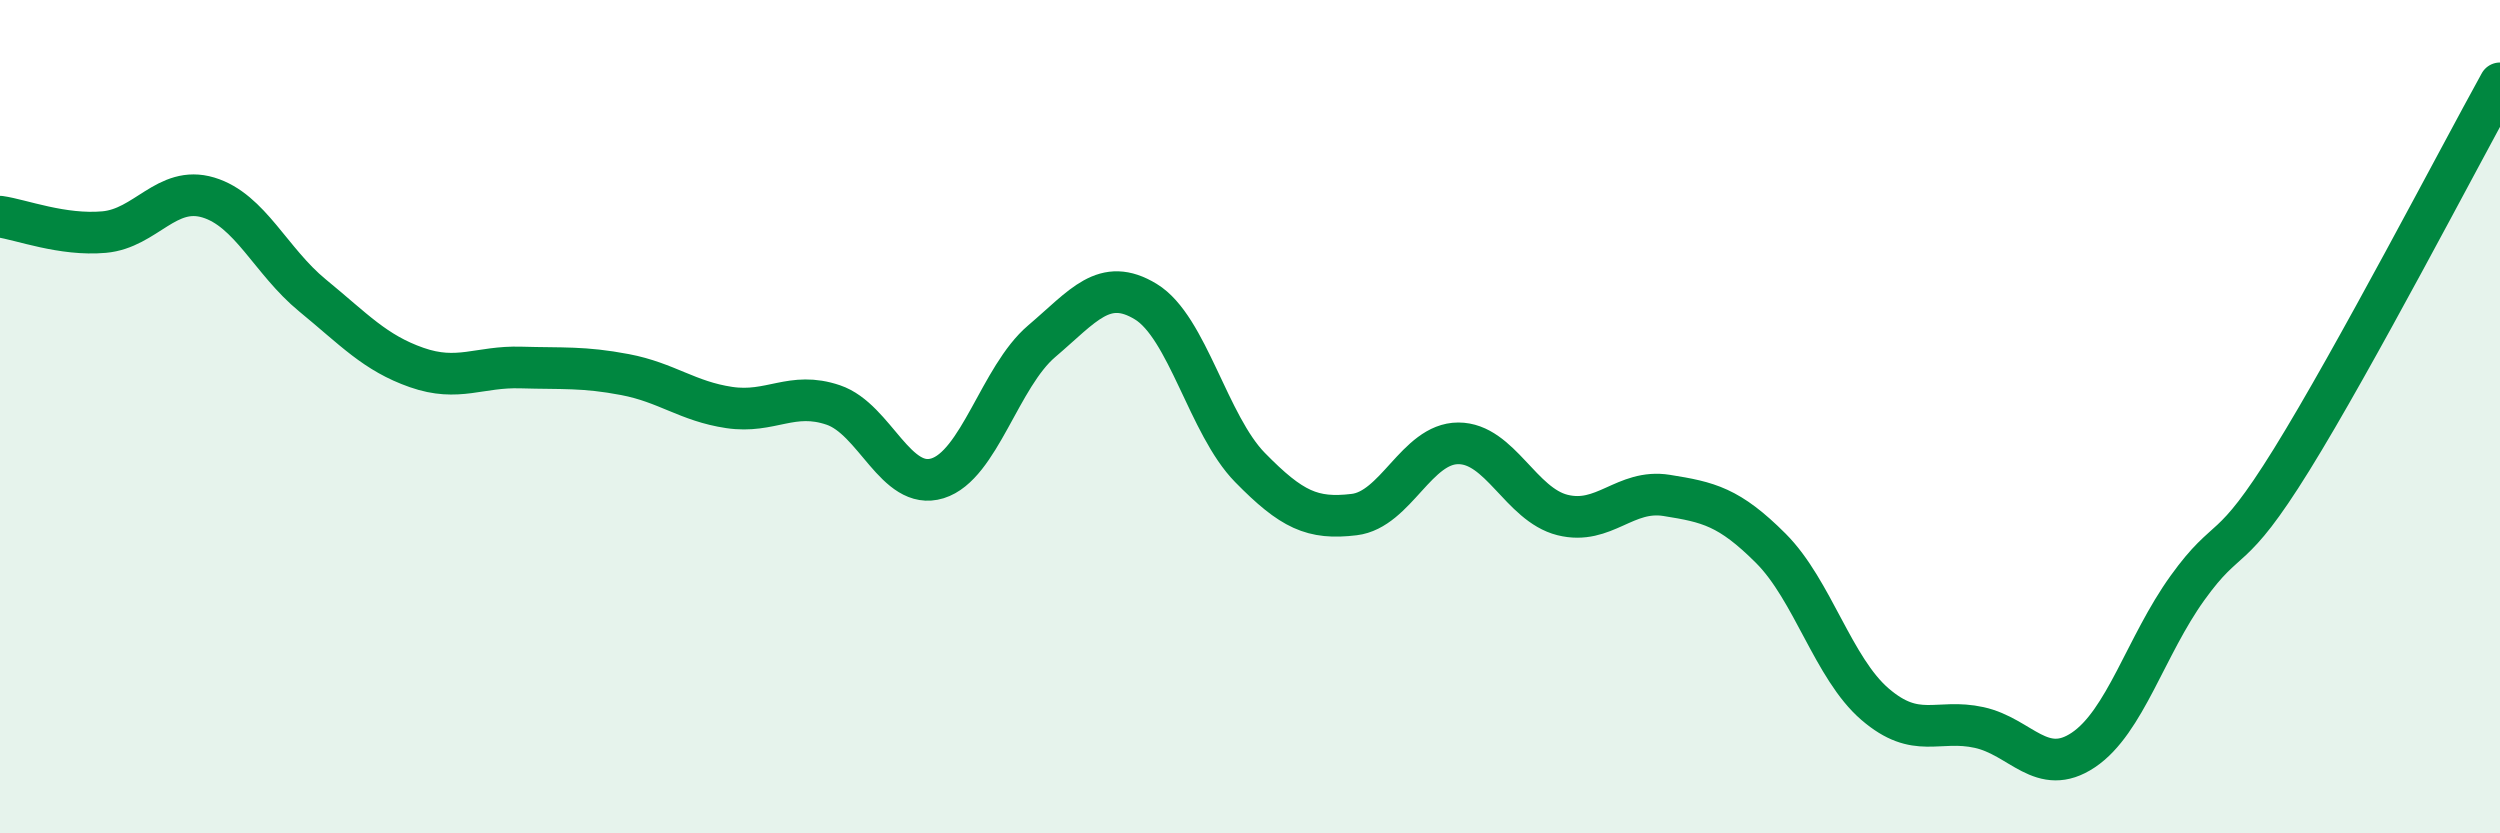
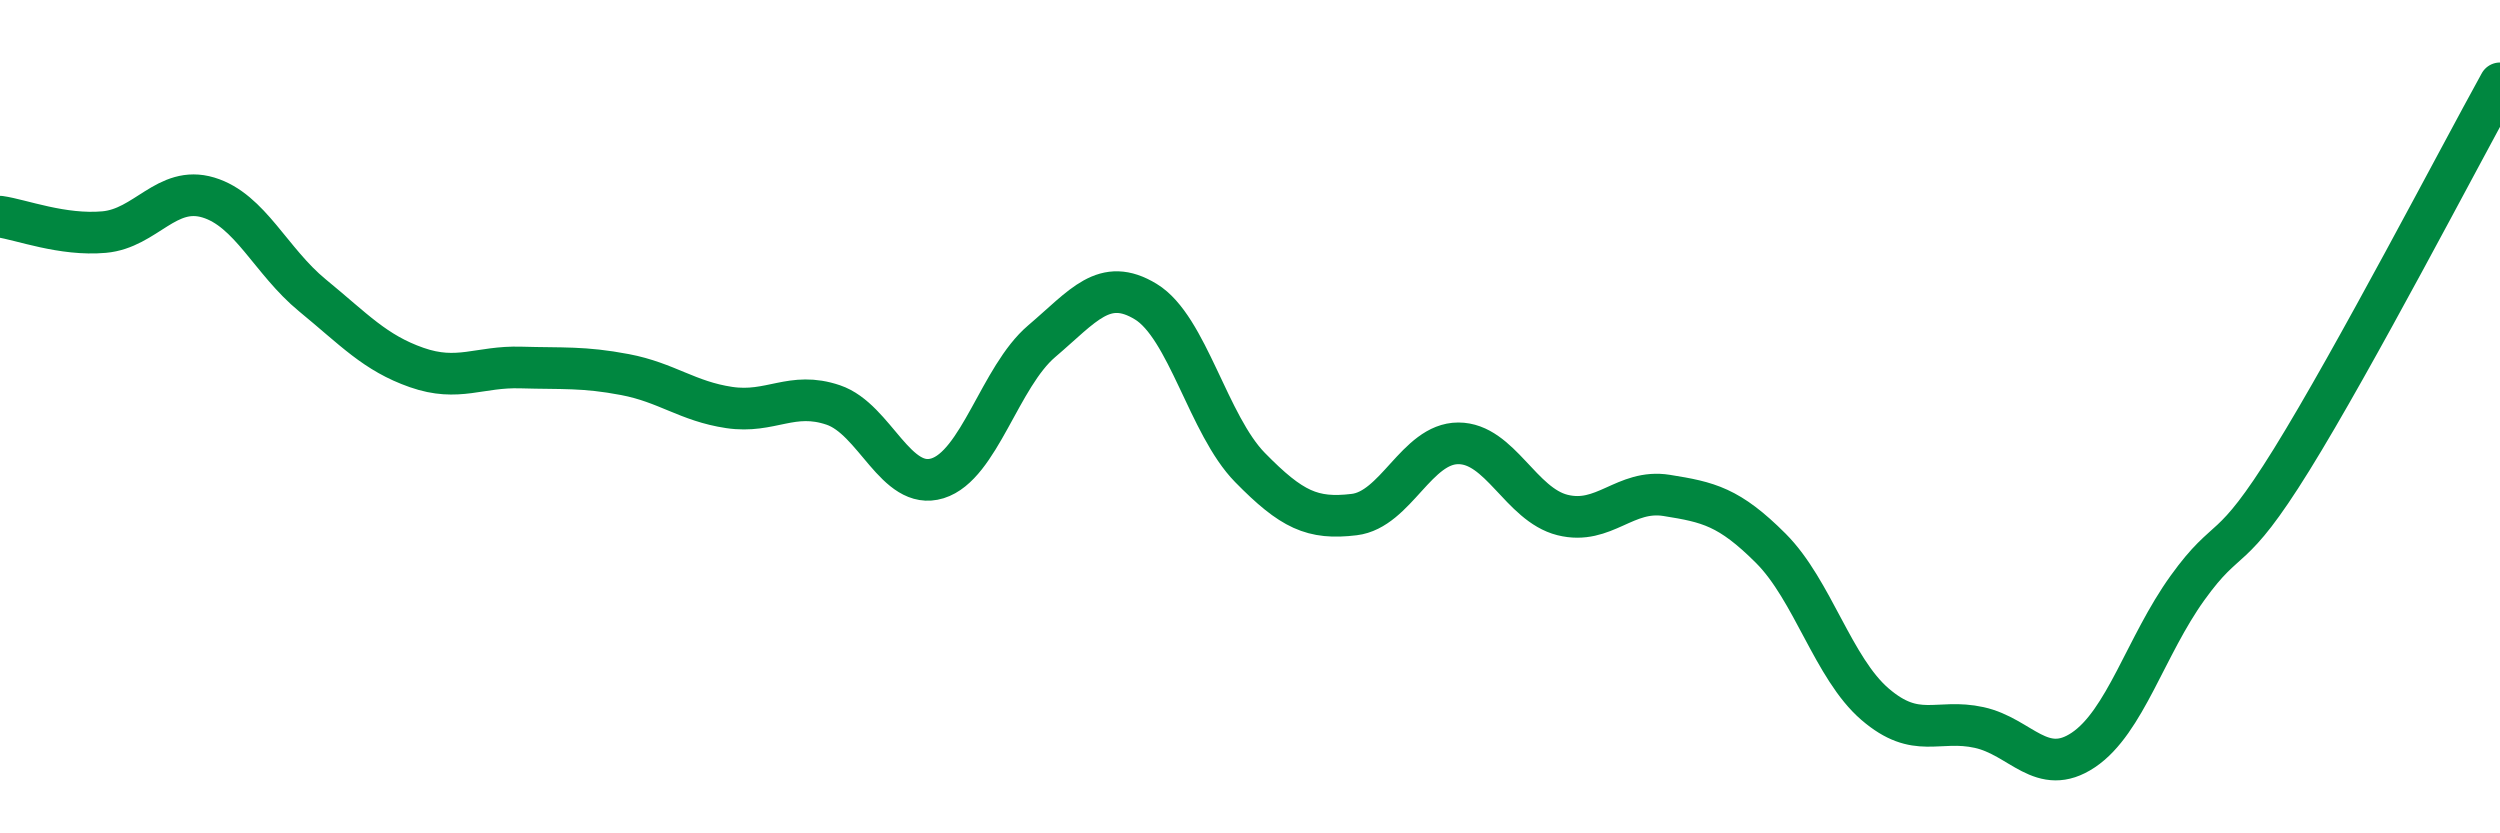
<svg xmlns="http://www.w3.org/2000/svg" width="60" height="20" viewBox="0 0 60 20">
-   <path d="M 0,5.2 C 0.5,5.27 1.5,5.66 2.5,5.57 C 3.5,5.48 4,4.44 5,4.74 C 6,5.04 6.5,6.27 7.5,7.09 C 8.5,7.91 9,8.47 10,8.82 C 11,9.17 11.5,8.79 12.5,8.82 C 13.5,8.85 14,8.8 15,8.99 C 16,9.18 16.5,9.63 17.5,9.78 C 18.5,9.93 19,9.38 20,9.72 C 21,10.06 21.5,11.79 22.5,11.48 C 23.5,11.17 24,9.04 25,8.19 C 26,7.34 26.5,6.63 27.5,7.24 C 28.5,7.85 29,10.2 30,11.22 C 31,12.24 31.5,12.47 32.5,12.35 C 33.5,12.23 34,10.64 35,10.64 C 36,10.64 36.5,12.11 37.5,12.36 C 38.5,12.61 39,11.73 40,11.89 C 41,12.05 41.5,12.16 42.5,13.16 C 43.5,14.16 44,16.04 45,16.9 C 46,17.76 46.5,17.24 47.5,17.46 C 48.5,17.68 49,18.67 50,18 C 51,17.33 51.5,15.5 52.5,14.11 C 53.5,12.72 53.5,13.45 55,11.03 C 56.5,8.61 59,3.81 60,2L60 20L0 20Z" fill="#008740" opacity="0.1" stroke-linecap="round" stroke-linejoin="round" />
  <path d="M 0,5.2 C 0.5,5.27 1.5,5.66 2.5,5.57 C 3.5,5.48 4,4.44 5,4.74 C 6,5.04 6.5,6.27 7.5,7.09 C 8.5,7.91 9,8.47 10,8.82 C 11,9.17 11.5,8.79 12.5,8.82 C 13.5,8.85 14,8.8 15,8.99 C 16,9.18 16.5,9.63 17.5,9.78 C 18.5,9.93 19,9.38 20,9.72 C 21,10.06 21.5,11.79 22.5,11.48 C 23.5,11.17 24,9.04 25,8.19 C 26,7.34 26.5,6.63 27.5,7.24 C 28.5,7.85 29,10.2 30,11.22 C 31,12.24 31.5,12.47 32.5,12.35 C 33.5,12.23 34,10.64 35,10.64 C 36,10.64 36.5,12.11 37.5,12.36 C 38.5,12.61 39,11.73 40,11.89 C 41,12.05 41.5,12.16 42.5,13.16 C 43.5,14.16 44,16.04 45,16.9 C 46,17.76 46.5,17.24 47.5,17.46 C 48.5,17.68 49,18.67 50,18 C 51,17.33 51.5,15.5 52.5,14.11 C 53.5,12.72 53.5,13.45 55,11.03 C 56.5,8.61 59,3.81 60,2" stroke="#008740" stroke-width="1" fill="none" stroke-linecap="round" stroke-linejoin="round" />
</svg>